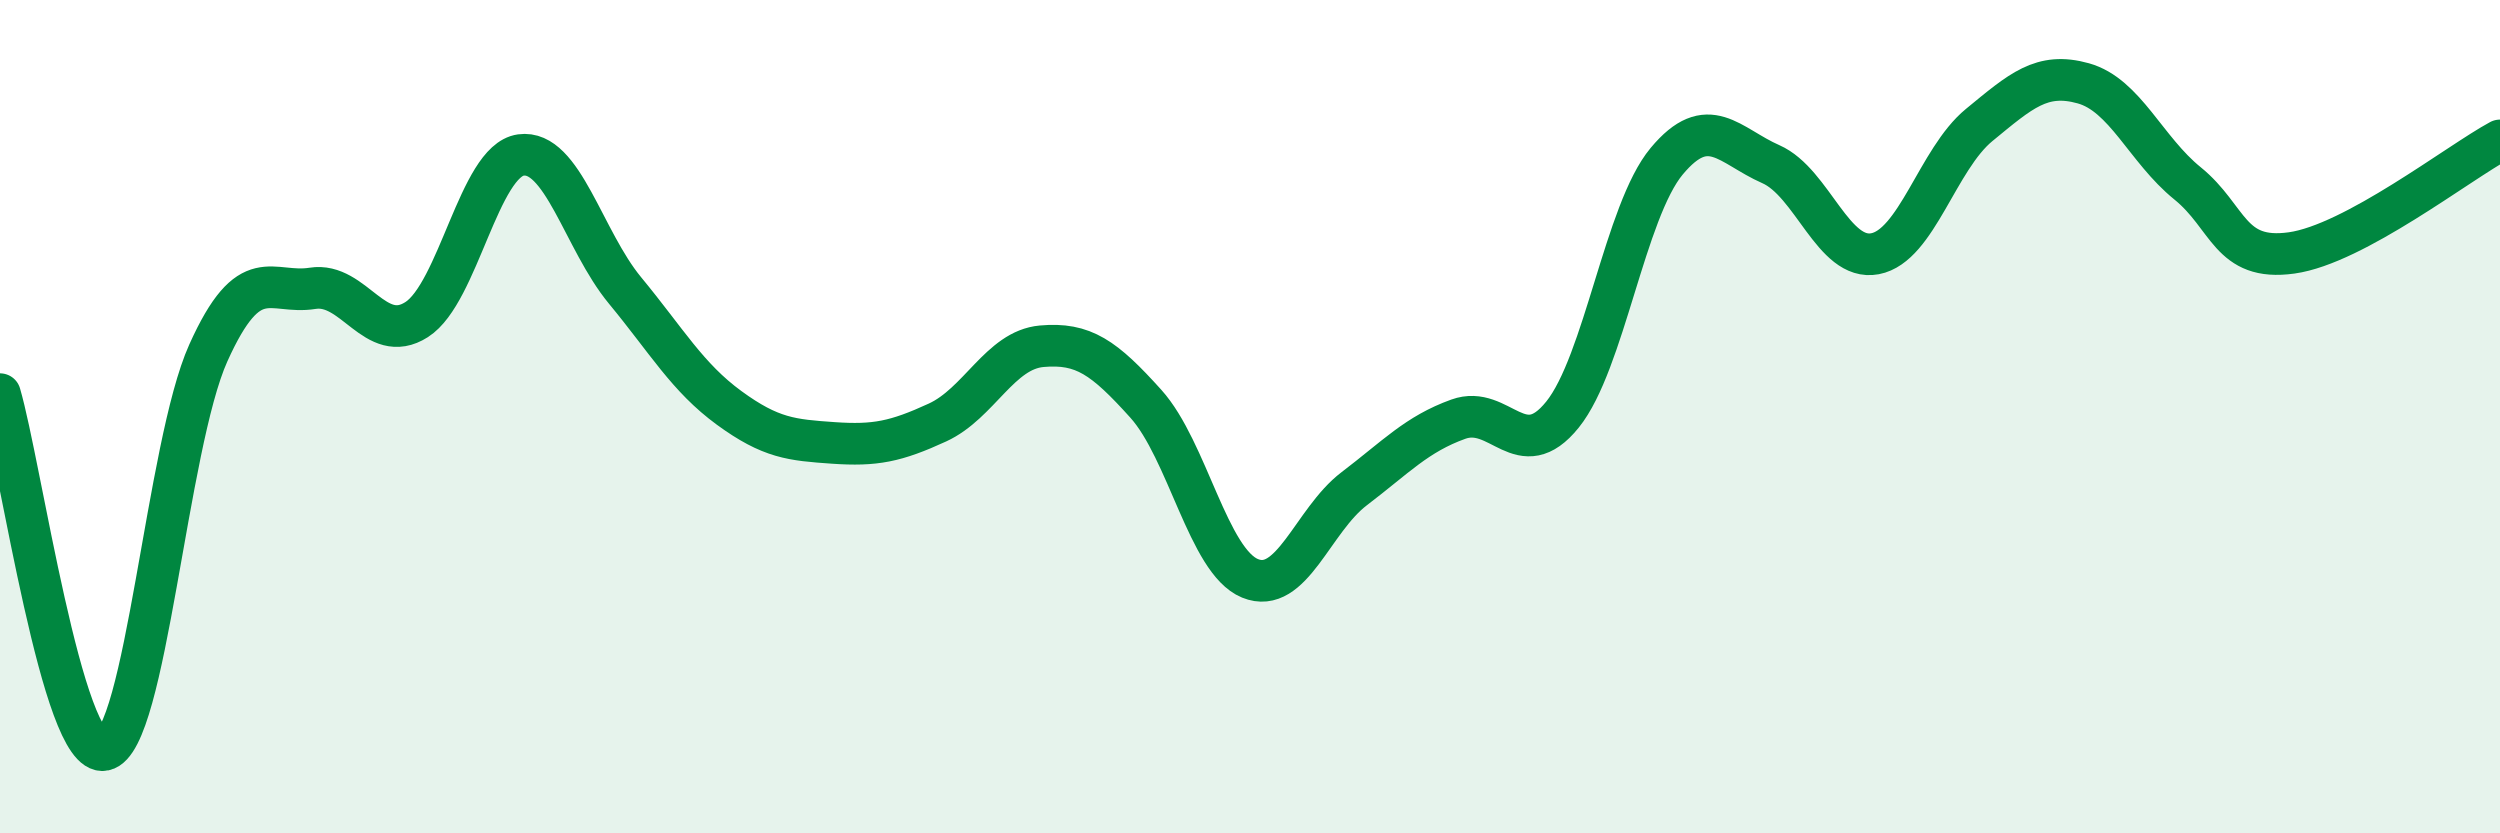
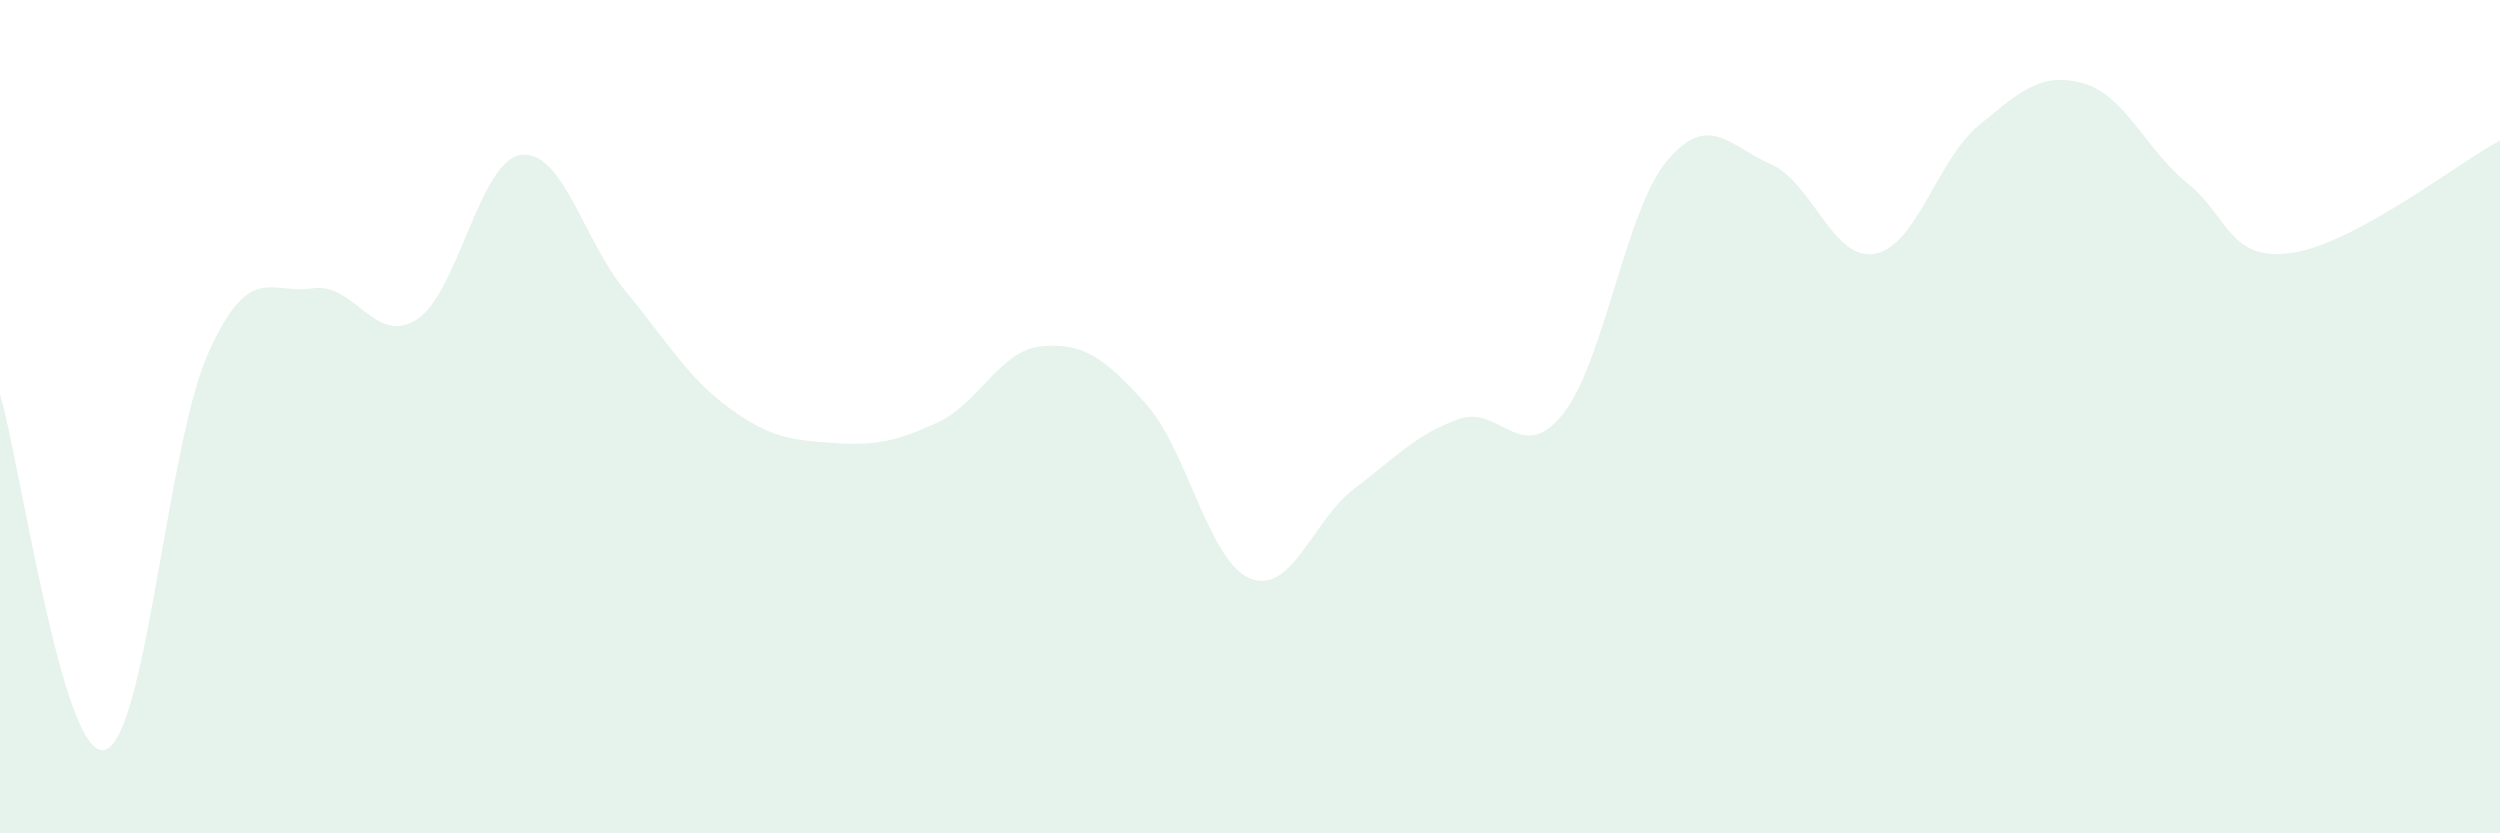
<svg xmlns="http://www.w3.org/2000/svg" width="60" height="20" viewBox="0 0 60 20">
  <path d="M 0,9.46 C 0.5,11.17 1.5,18.2 2.5,18 C 3.5,17.8 4,10.69 5,8.47 C 6,6.25 6.5,7.08 7.5,6.92 C 8.5,6.76 9,8.31 10,7.67 C 11,7.03 11.5,3.86 12.5,3.72 C 13.5,3.58 14,5.76 15,6.97 C 16,8.18 16.5,9.06 17.5,9.79 C 18.5,10.52 19,10.56 20,10.63 C 21,10.7 21.5,10.6 22.5,10.14 C 23.5,9.68 24,8.4 25,8.31 C 26,8.22 26.5,8.58 27.5,9.69 C 28.5,10.8 29,13.47 30,13.88 C 31,14.29 31.5,12.49 32.5,11.73 C 33.5,10.97 34,10.42 35,10.06 C 36,9.7 36.5,11.19 37.5,9.95 C 38.5,8.71 39,5.07 40,3.87 C 41,2.67 41.5,3.5 42.5,3.94 C 43.5,4.38 44,6.28 45,6.09 C 46,5.9 46.5,3.82 47.5,3 C 48.5,2.18 49,1.72 50,2 C 51,2.28 51.5,3.59 52.5,4.4 C 53.5,5.21 53.5,6.28 55,6.07 C 56.5,5.86 59,3.91 60,3.37L60 20L0 20Z" fill="#008740" opacity="0.1" stroke-linecap="round" stroke-linejoin="round" />
-   <path d="M 0,9.46 C 0.5,11.17 1.5,18.2 2.5,18 C 3.5,17.8 4,10.69 5,8.47 C 6,6.25 6.5,7.08 7.5,6.92 C 8.5,6.76 9,8.31 10,7.67 C 11,7.03 11.5,3.86 12.5,3.72 C 13.5,3.58 14,5.76 15,6.97 C 16,8.18 16.5,9.06 17.5,9.79 C 18.5,10.52 19,10.56 20,10.63 C 21,10.7 21.5,10.6 22.5,10.14 C 23.5,9.68 24,8.4 25,8.31 C 26,8.22 26.5,8.58 27.5,9.69 C 28.5,10.8 29,13.47 30,13.88 C 31,14.29 31.5,12.49 32.5,11.73 C 33.5,10.97 34,10.42 35,10.06 C 36,9.7 36.5,11.19 37.5,9.95 C 38.5,8.71 39,5.07 40,3.87 C 41,2.67 41.5,3.5 42.5,3.94 C 43.5,4.38 44,6.28 45,6.09 C 46,5.9 46.5,3.82 47.5,3 C 48.5,2.18 49,1.72 50,2 C 51,2.28 51.5,3.59 52.5,4.4 C 53.5,5.21 53.5,6.28 55,6.07 C 56.5,5.86 59,3.91 60,3.37" stroke="#008740" stroke-width="1" fill="none" stroke-linecap="round" stroke-linejoin="round" />
</svg>